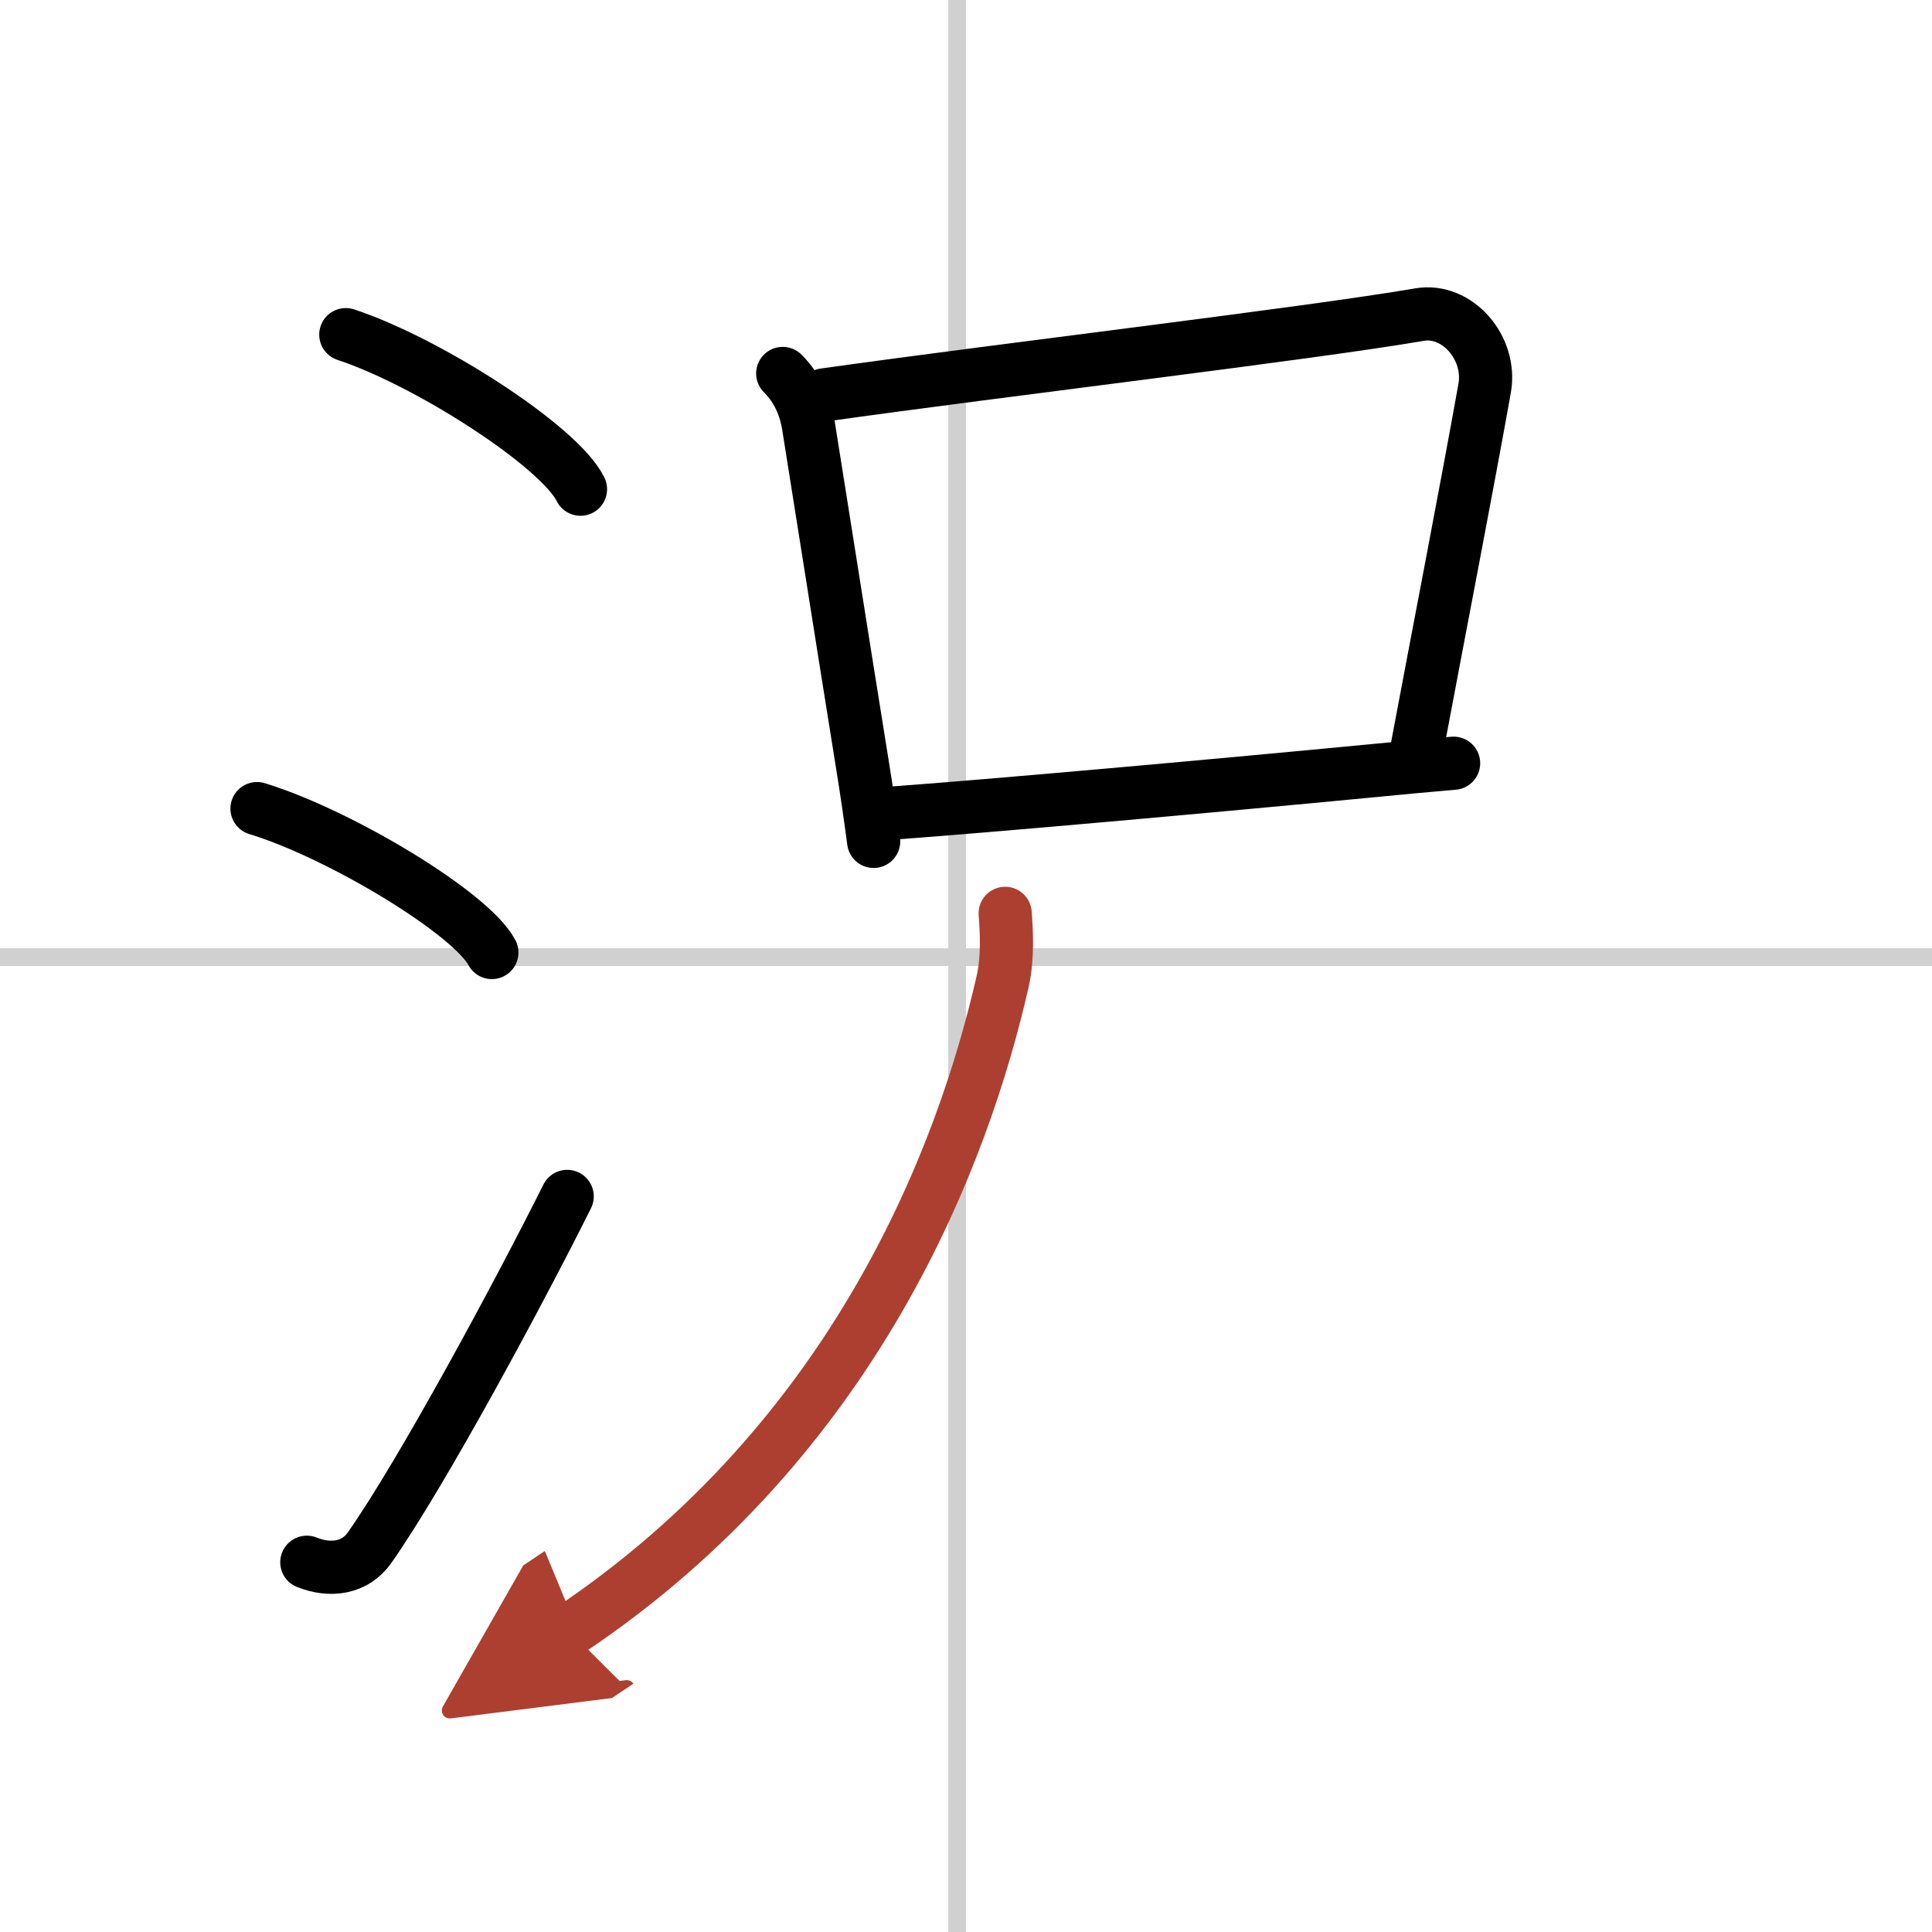
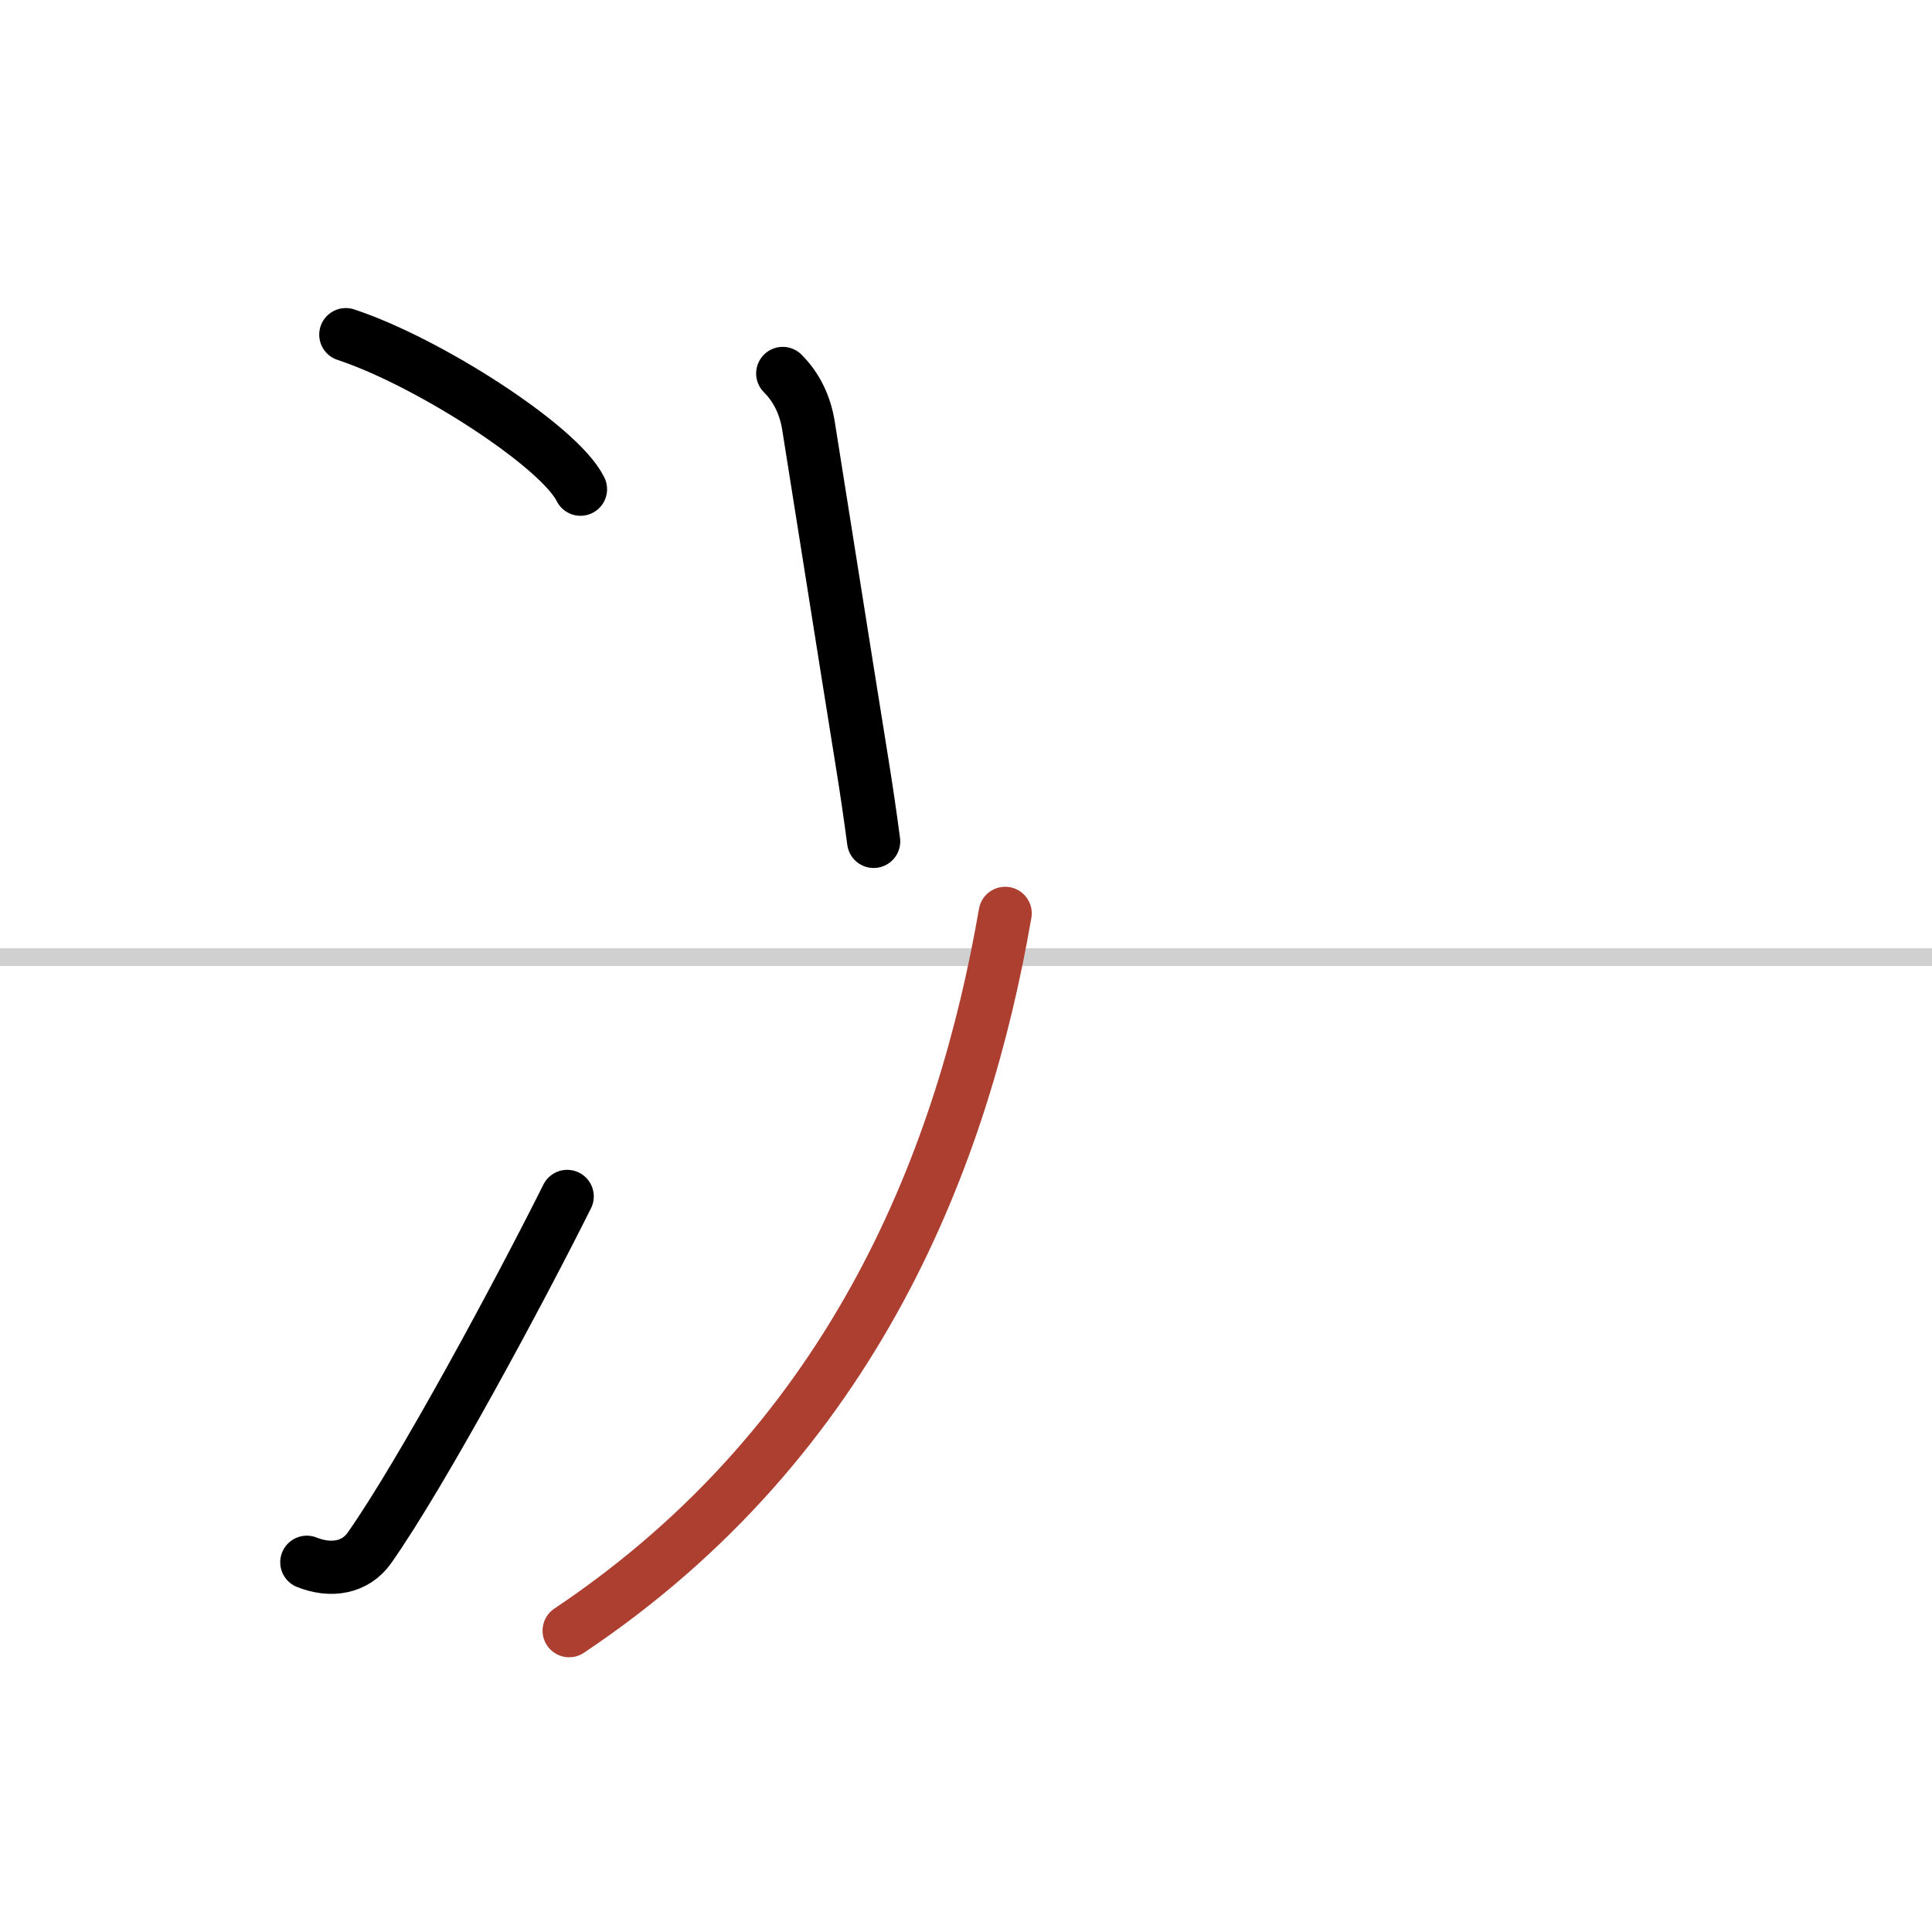
<svg xmlns="http://www.w3.org/2000/svg" width="400" height="400" viewBox="0 0 109 109">
  <defs>
    <marker id="a" markerWidth="4" orient="auto" refX="1" refY="5" viewBox="0 0 10 10">
-       <polyline points="0 0 10 5 0 10 1 5" fill="#ad3f31" stroke="#ad3f31" />
-     </marker>
+       </marker>
  </defs>
  <g fill="none" stroke="#000" stroke-linecap="round" stroke-linejoin="round" stroke-width="3">
    <rect width="100%" height="100%" fill="#fff" stroke="#fff" />
-     <line x1="54" x2="54" y2="109" stroke="#d0d0d0" stroke-width="1" />
    <line x2="109" y1="54" y2="54" stroke="#d0d0d0" stroke-width="1" />
    <path d="m19.51 18.88c4.67 1.54 12.07 6.32 13.24 8.72" />
-     <path d="m14.5 45.62c4.68 1.43 12.08 5.9 13.25 8.12" />
    <path d="M17.31,88.14c1.35,0.54,2.73,0.33,3.54-0.82C23.82,83.09,29.3,72.91,32,67.5" />
    <path d="m44.16 21.07c0.82 0.82 1.27 1.83 1.45 2.93 0.66 4.11 1.89 11.96 3.02 18.98 0.25 1.54 0.47 3.05 0.66 4.49" />
-     <path d="m46.5 22.28c10-1.41 27.35-3.46 33.58-4.53 2.13-0.37 4.09 1.88 3.68 4.16-1.03 5.76-2.46 13.09-3.86 20.54" />
-     <path d="m50.52 45.86c5.44-0.4 17.55-1.48 26.73-2.36 1.73-0.17 3.34-0.32 4.76-0.44" />
-     <path d="M56.71,51.53c0.07,0.95,0.17,2.46-0.14,3.83C54.38,65,48.38,81.12,32.11,92" marker-end="url(#a)" stroke="#ad3f31" />
+     <path d="M56.71,51.53C54.38,65,48.38,81.12,32.11,92" marker-end="url(#a)" stroke="#ad3f31" />
  </g>
</svg>